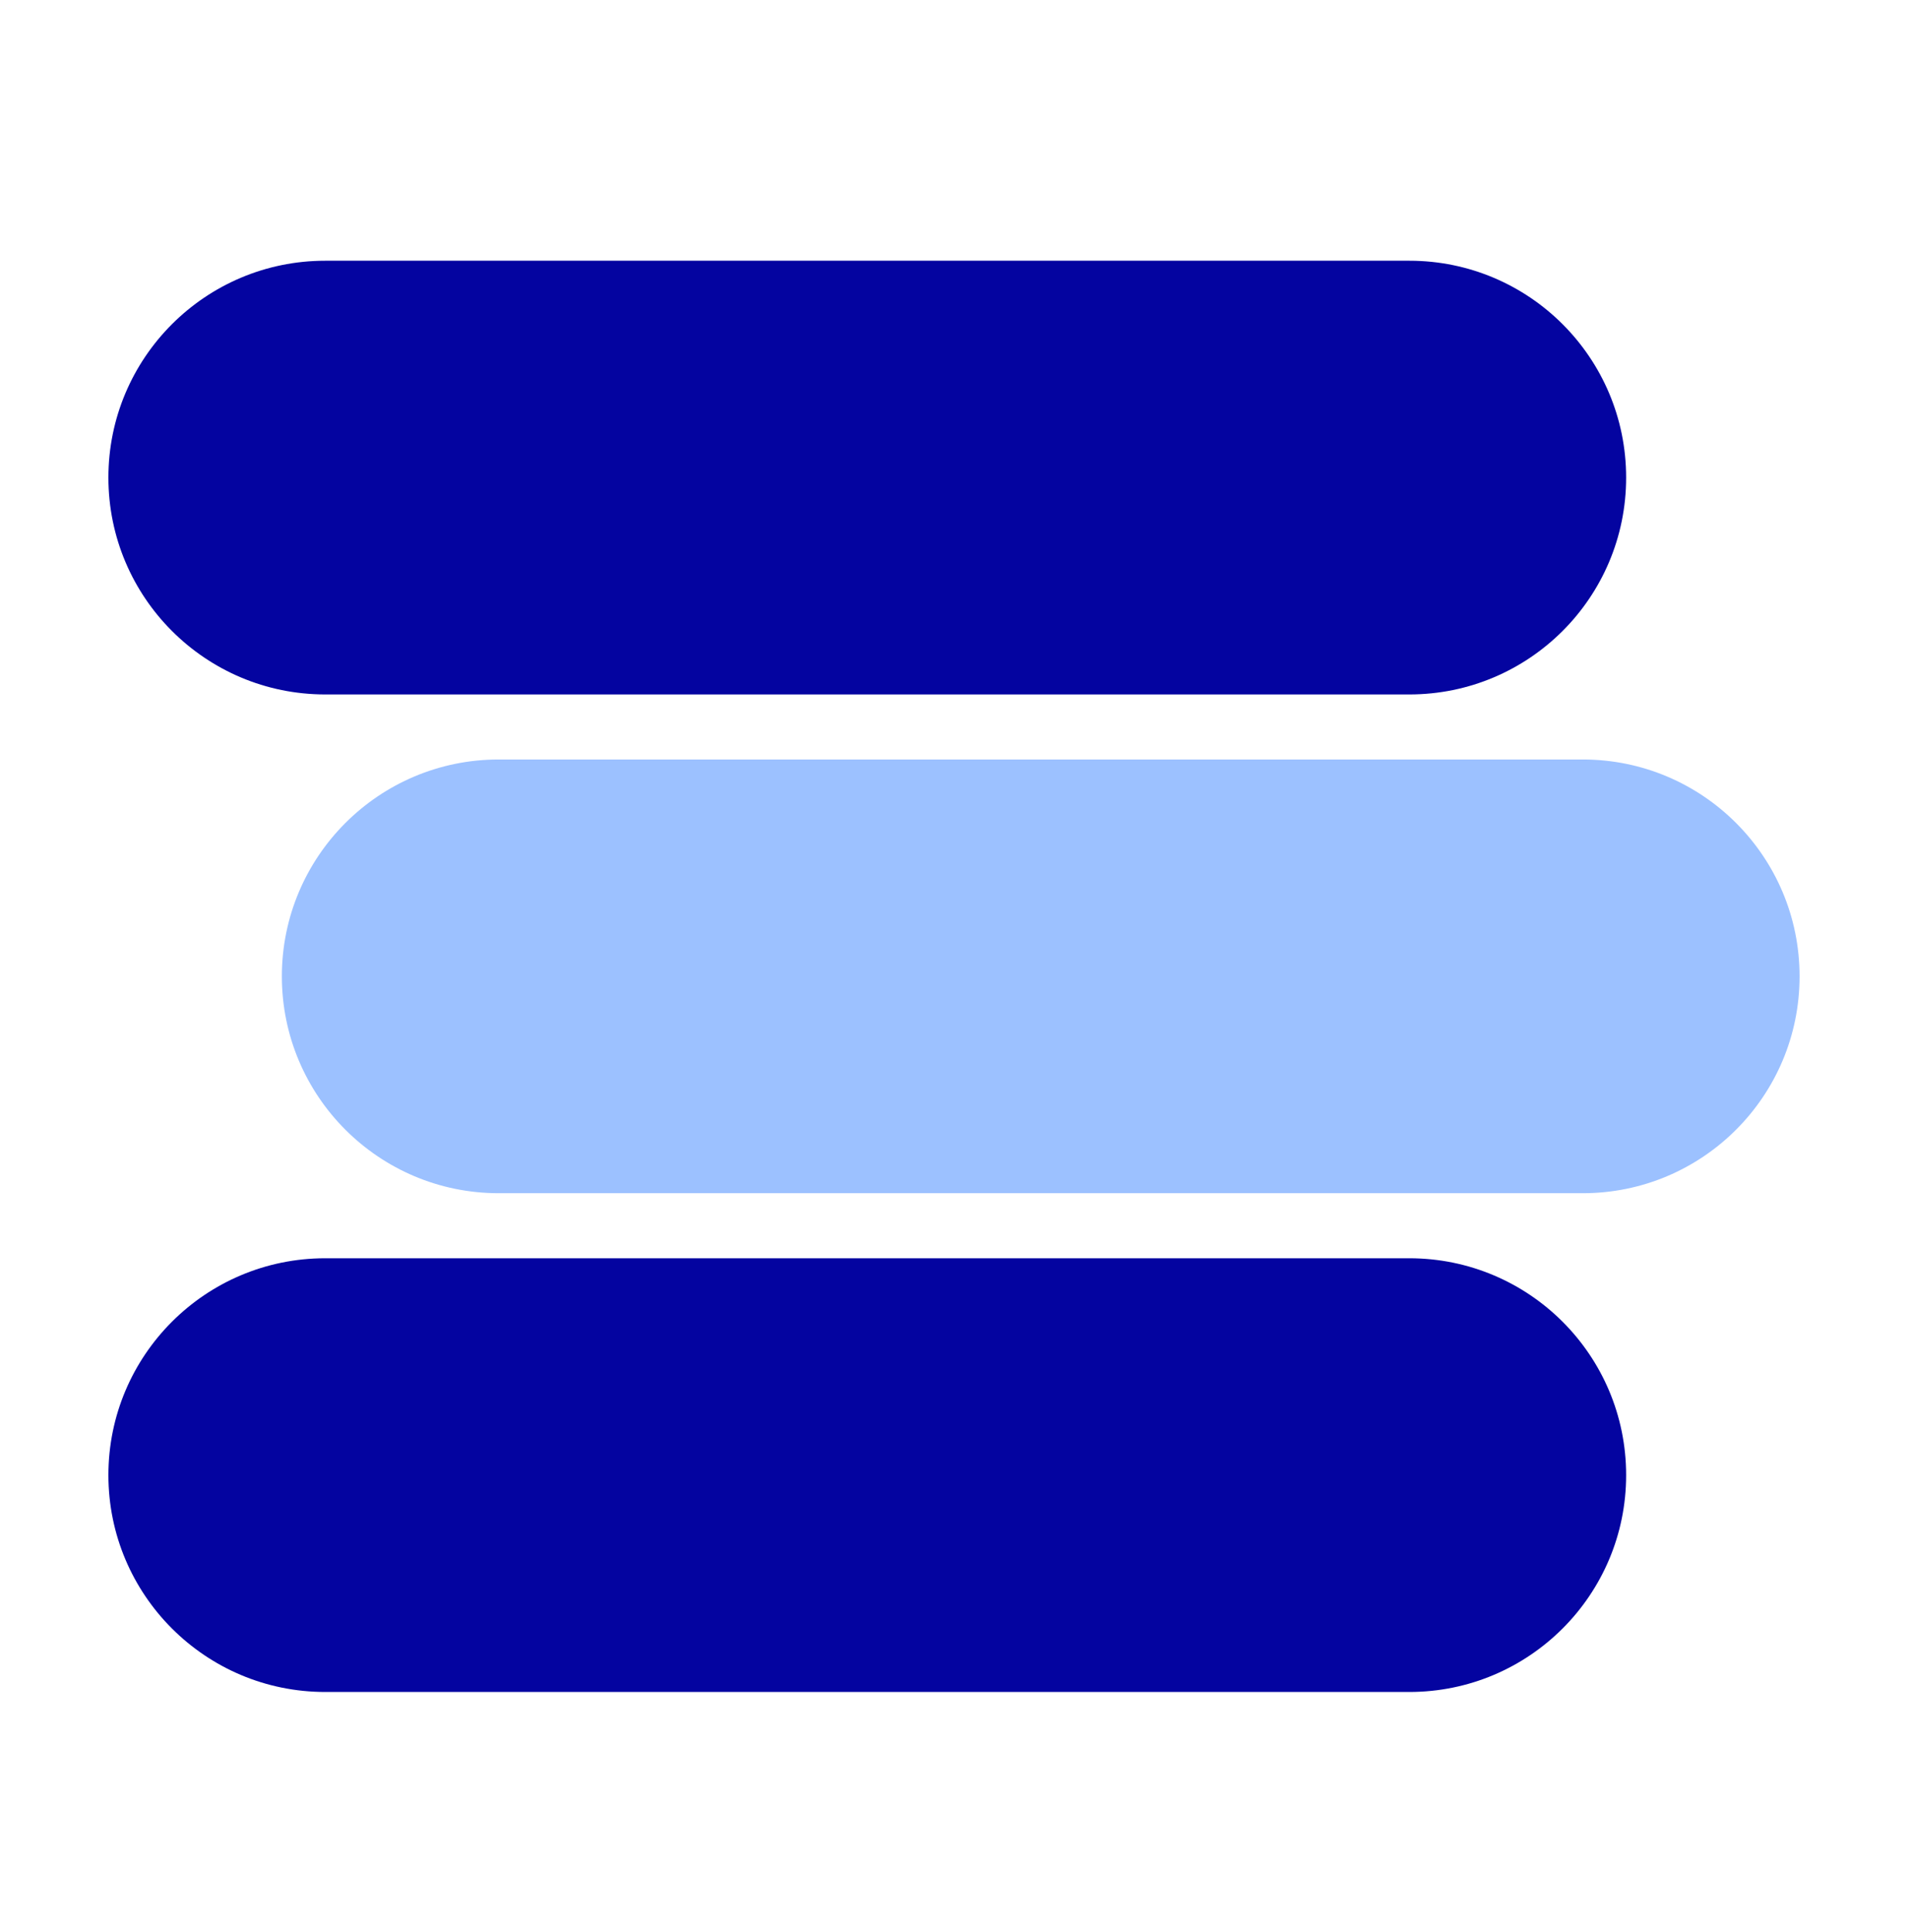
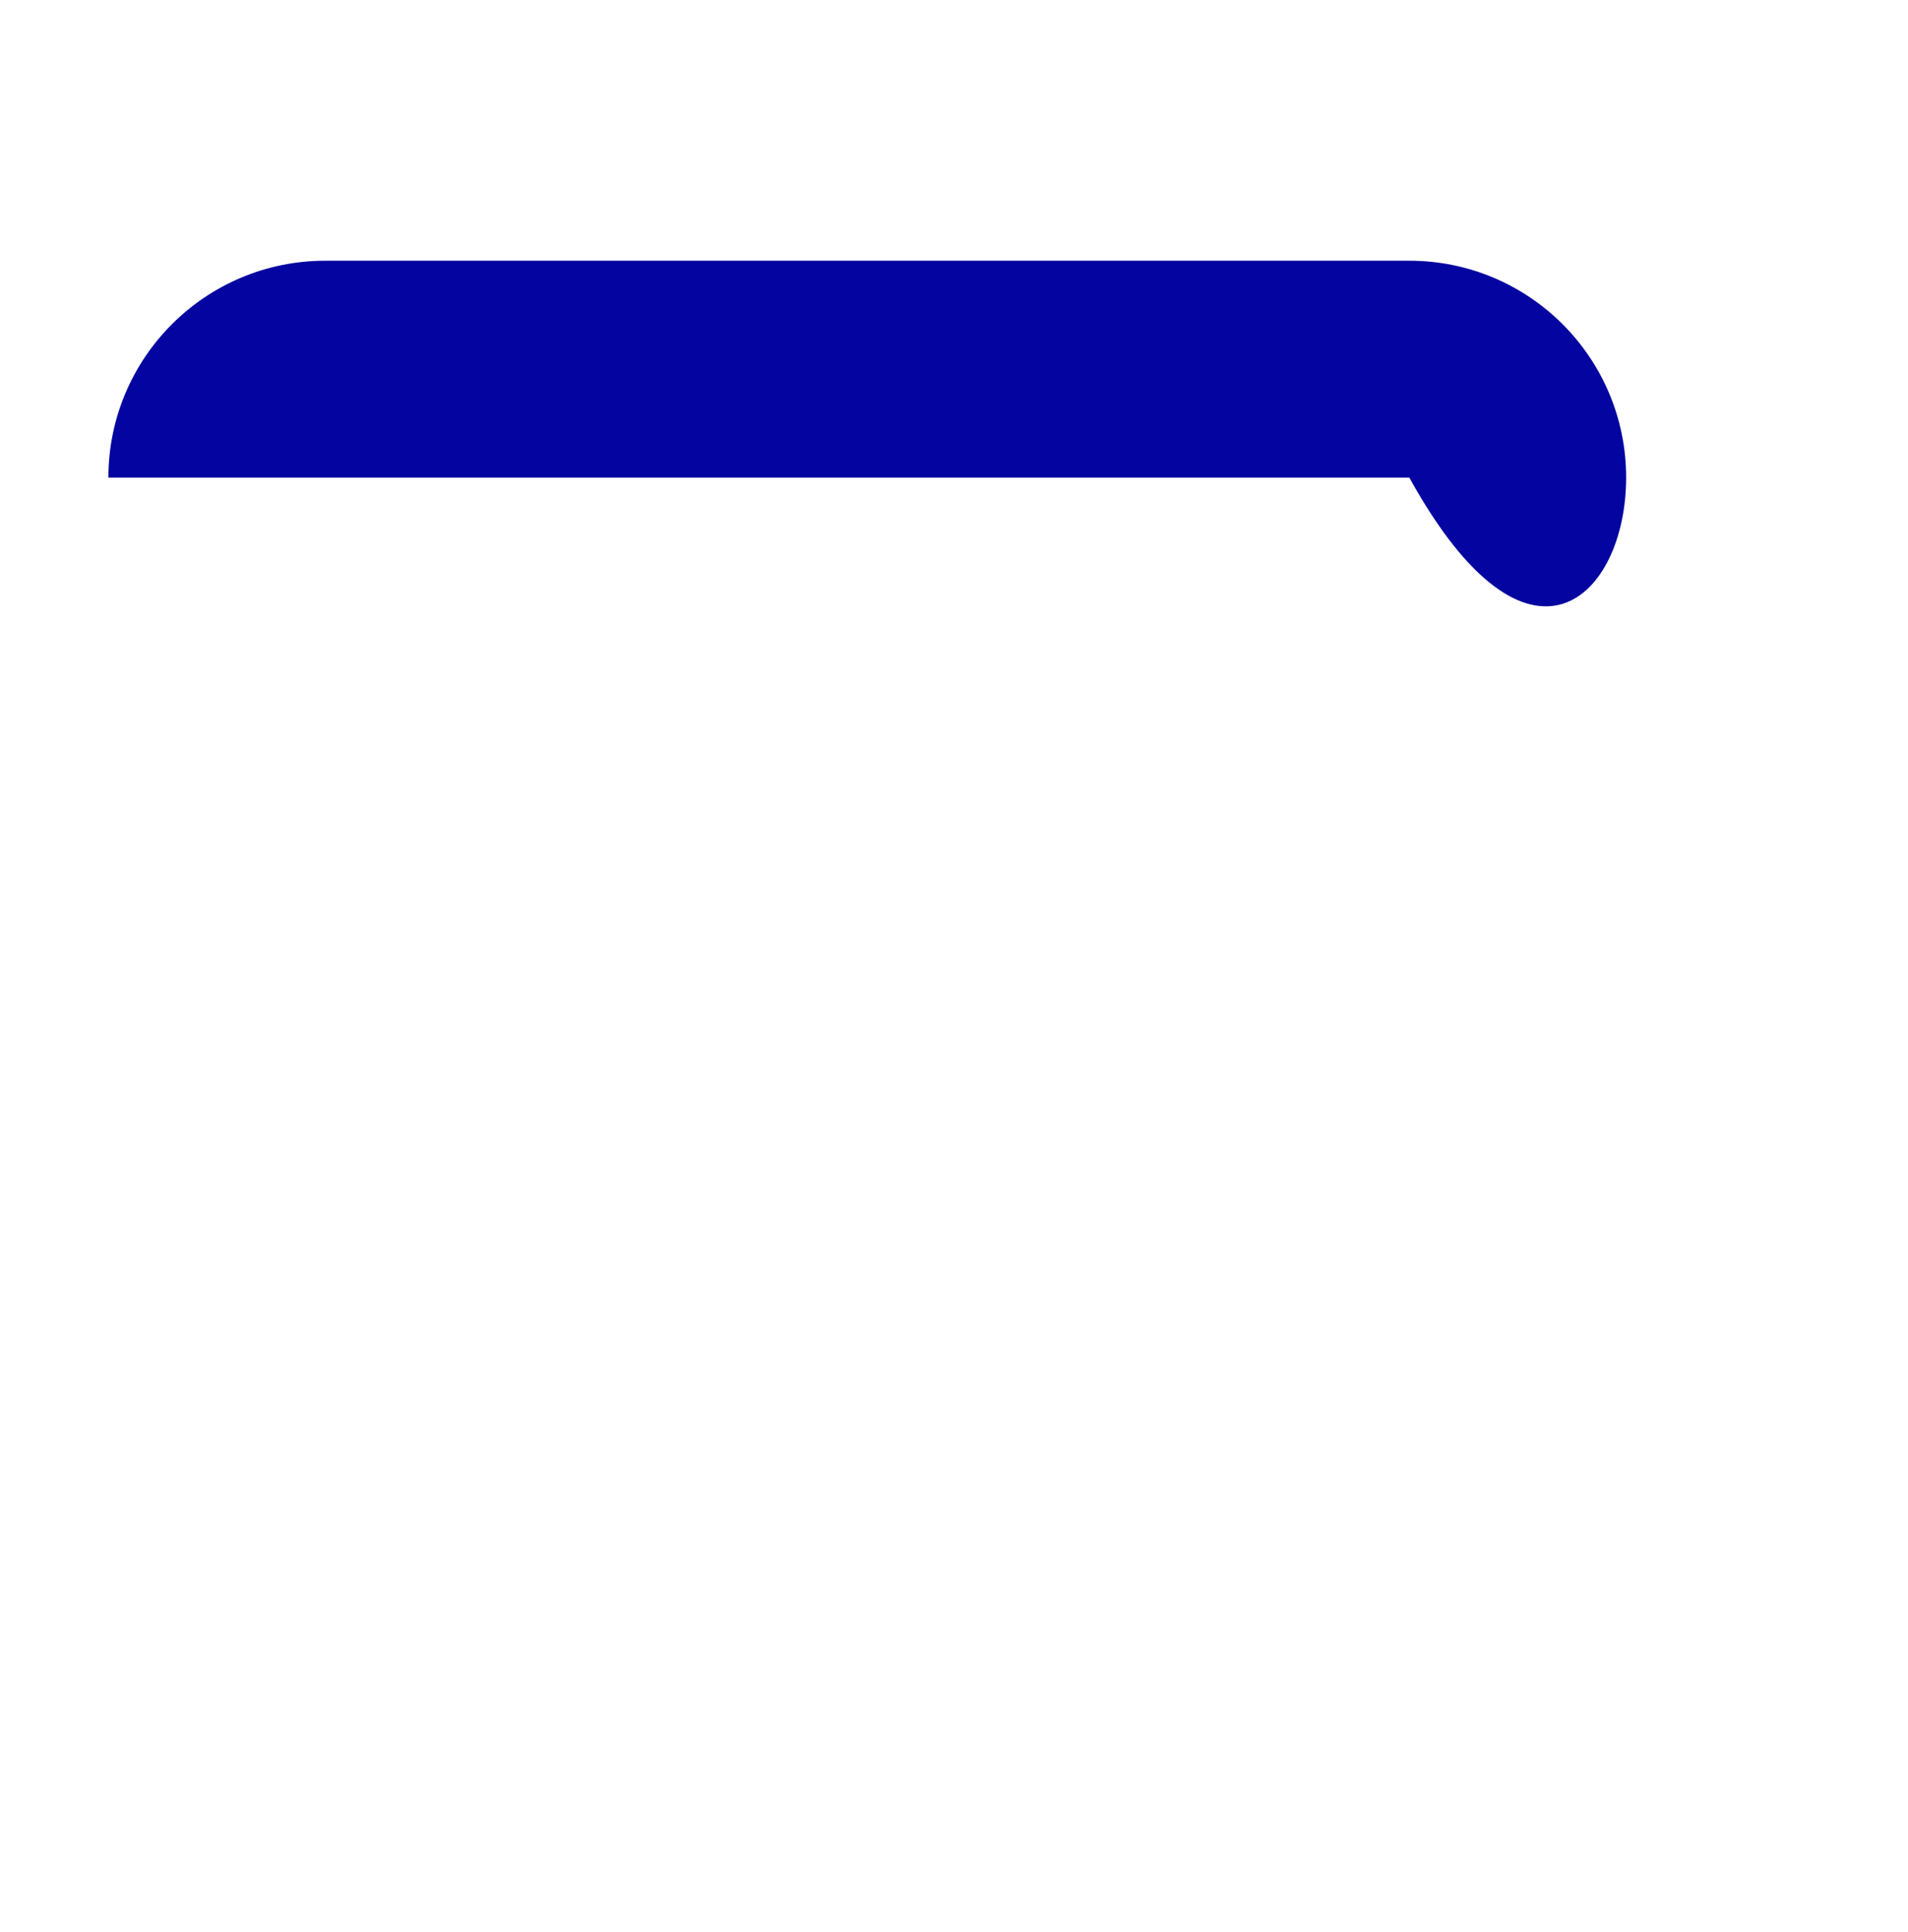
<svg xmlns="http://www.w3.org/2000/svg" width="80" height="81" viewBox="0 0 80 81" fill="none">
-   <path d="M59.091 10.93H13.636C8.616 10.93 4.545 15 4.545 20.021C4.545 25.042 8.616 29.112 13.636 29.112H59.091C64.112 29.112 68.182 25.042 68.182 20.021C68.182 15 64.112 10.93 59.091 10.93Z" fill="#0404A0" />
-   <path d="M66.364 31.839H20.909C15.888 31.839 11.818 35.909 11.818 40.93C11.818 45.951 15.888 50.021 20.909 50.021H66.364C71.384 50.021 75.454 45.951 75.454 40.93C75.454 35.909 71.384 31.839 66.364 31.839Z" fill="#9CC1FF" />
-   <path d="M59.091 52.748H13.636C8.616 52.748 4.545 56.818 4.545 61.839C4.545 66.86 8.616 70.93 13.636 70.93H59.091C64.112 70.93 68.182 66.86 68.182 61.839C68.182 56.818 64.112 52.748 59.091 52.748Z" fill="#0404A0" />
+   <path d="M59.091 10.93H13.636C8.616 10.93 4.545 15 4.545 20.021H59.091C64.112 29.112 68.182 25.042 68.182 20.021C68.182 15 64.112 10.93 59.091 10.93Z" fill="#0404A0" />
</svg>